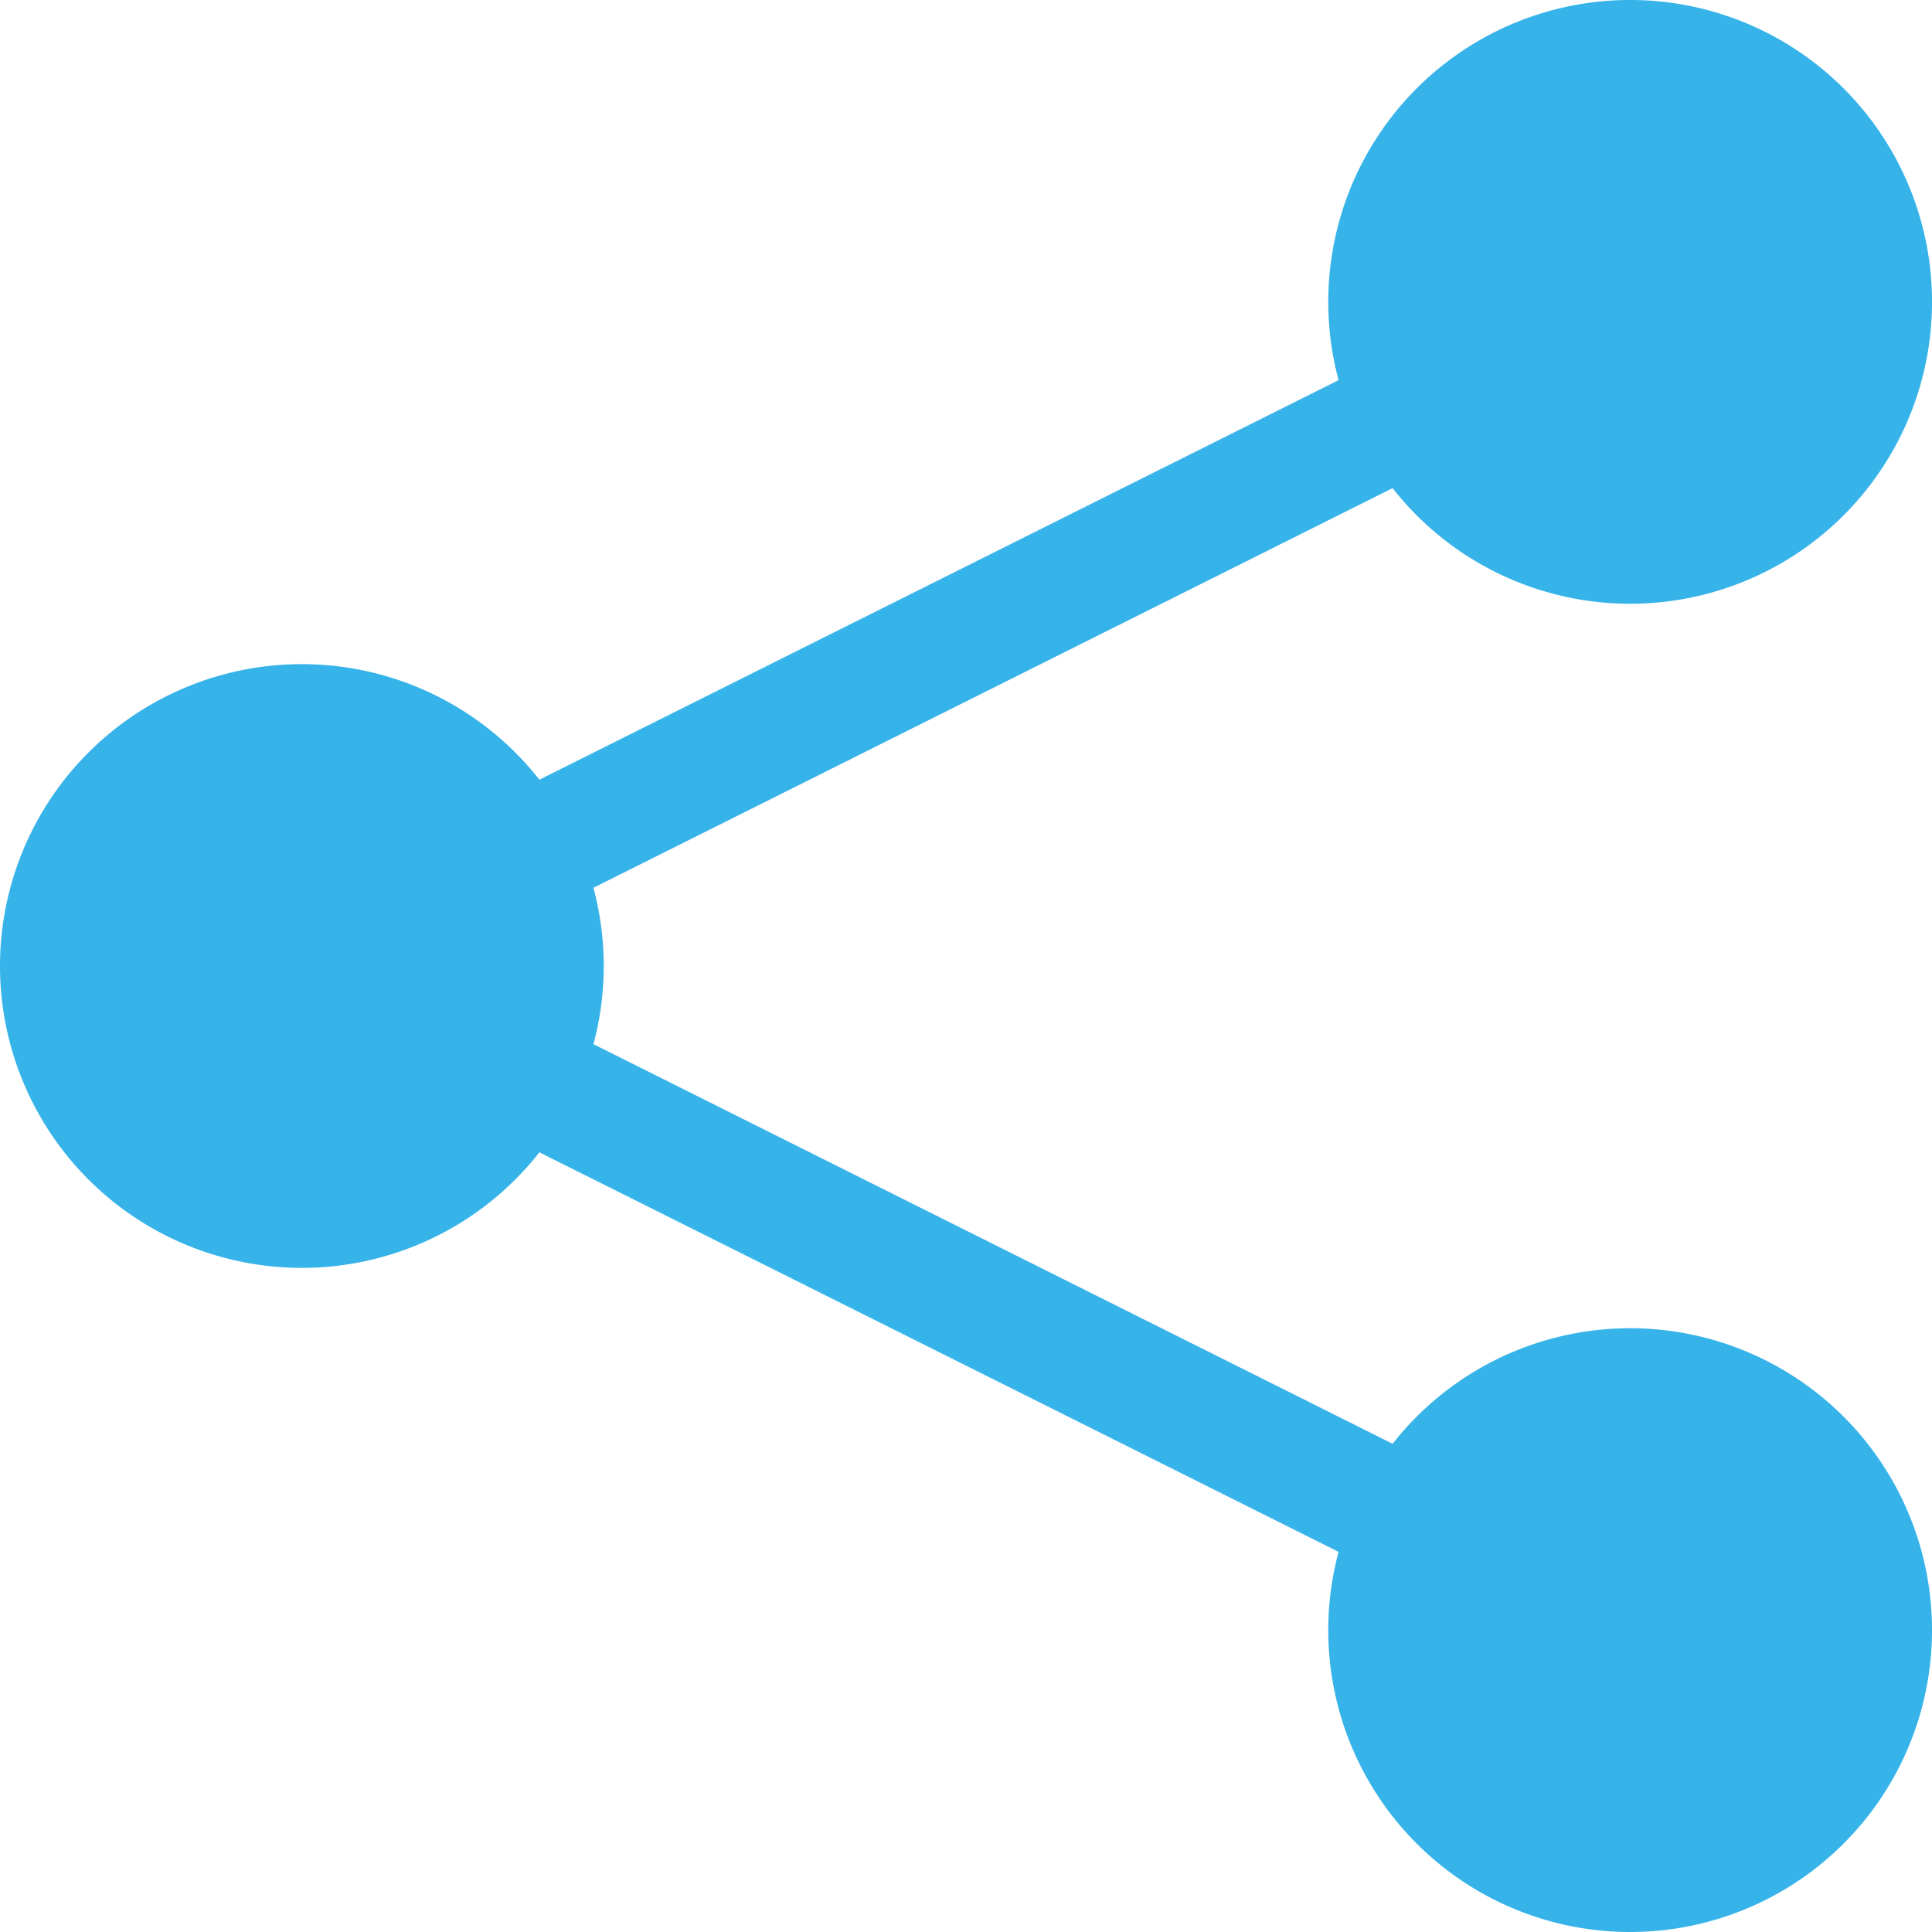
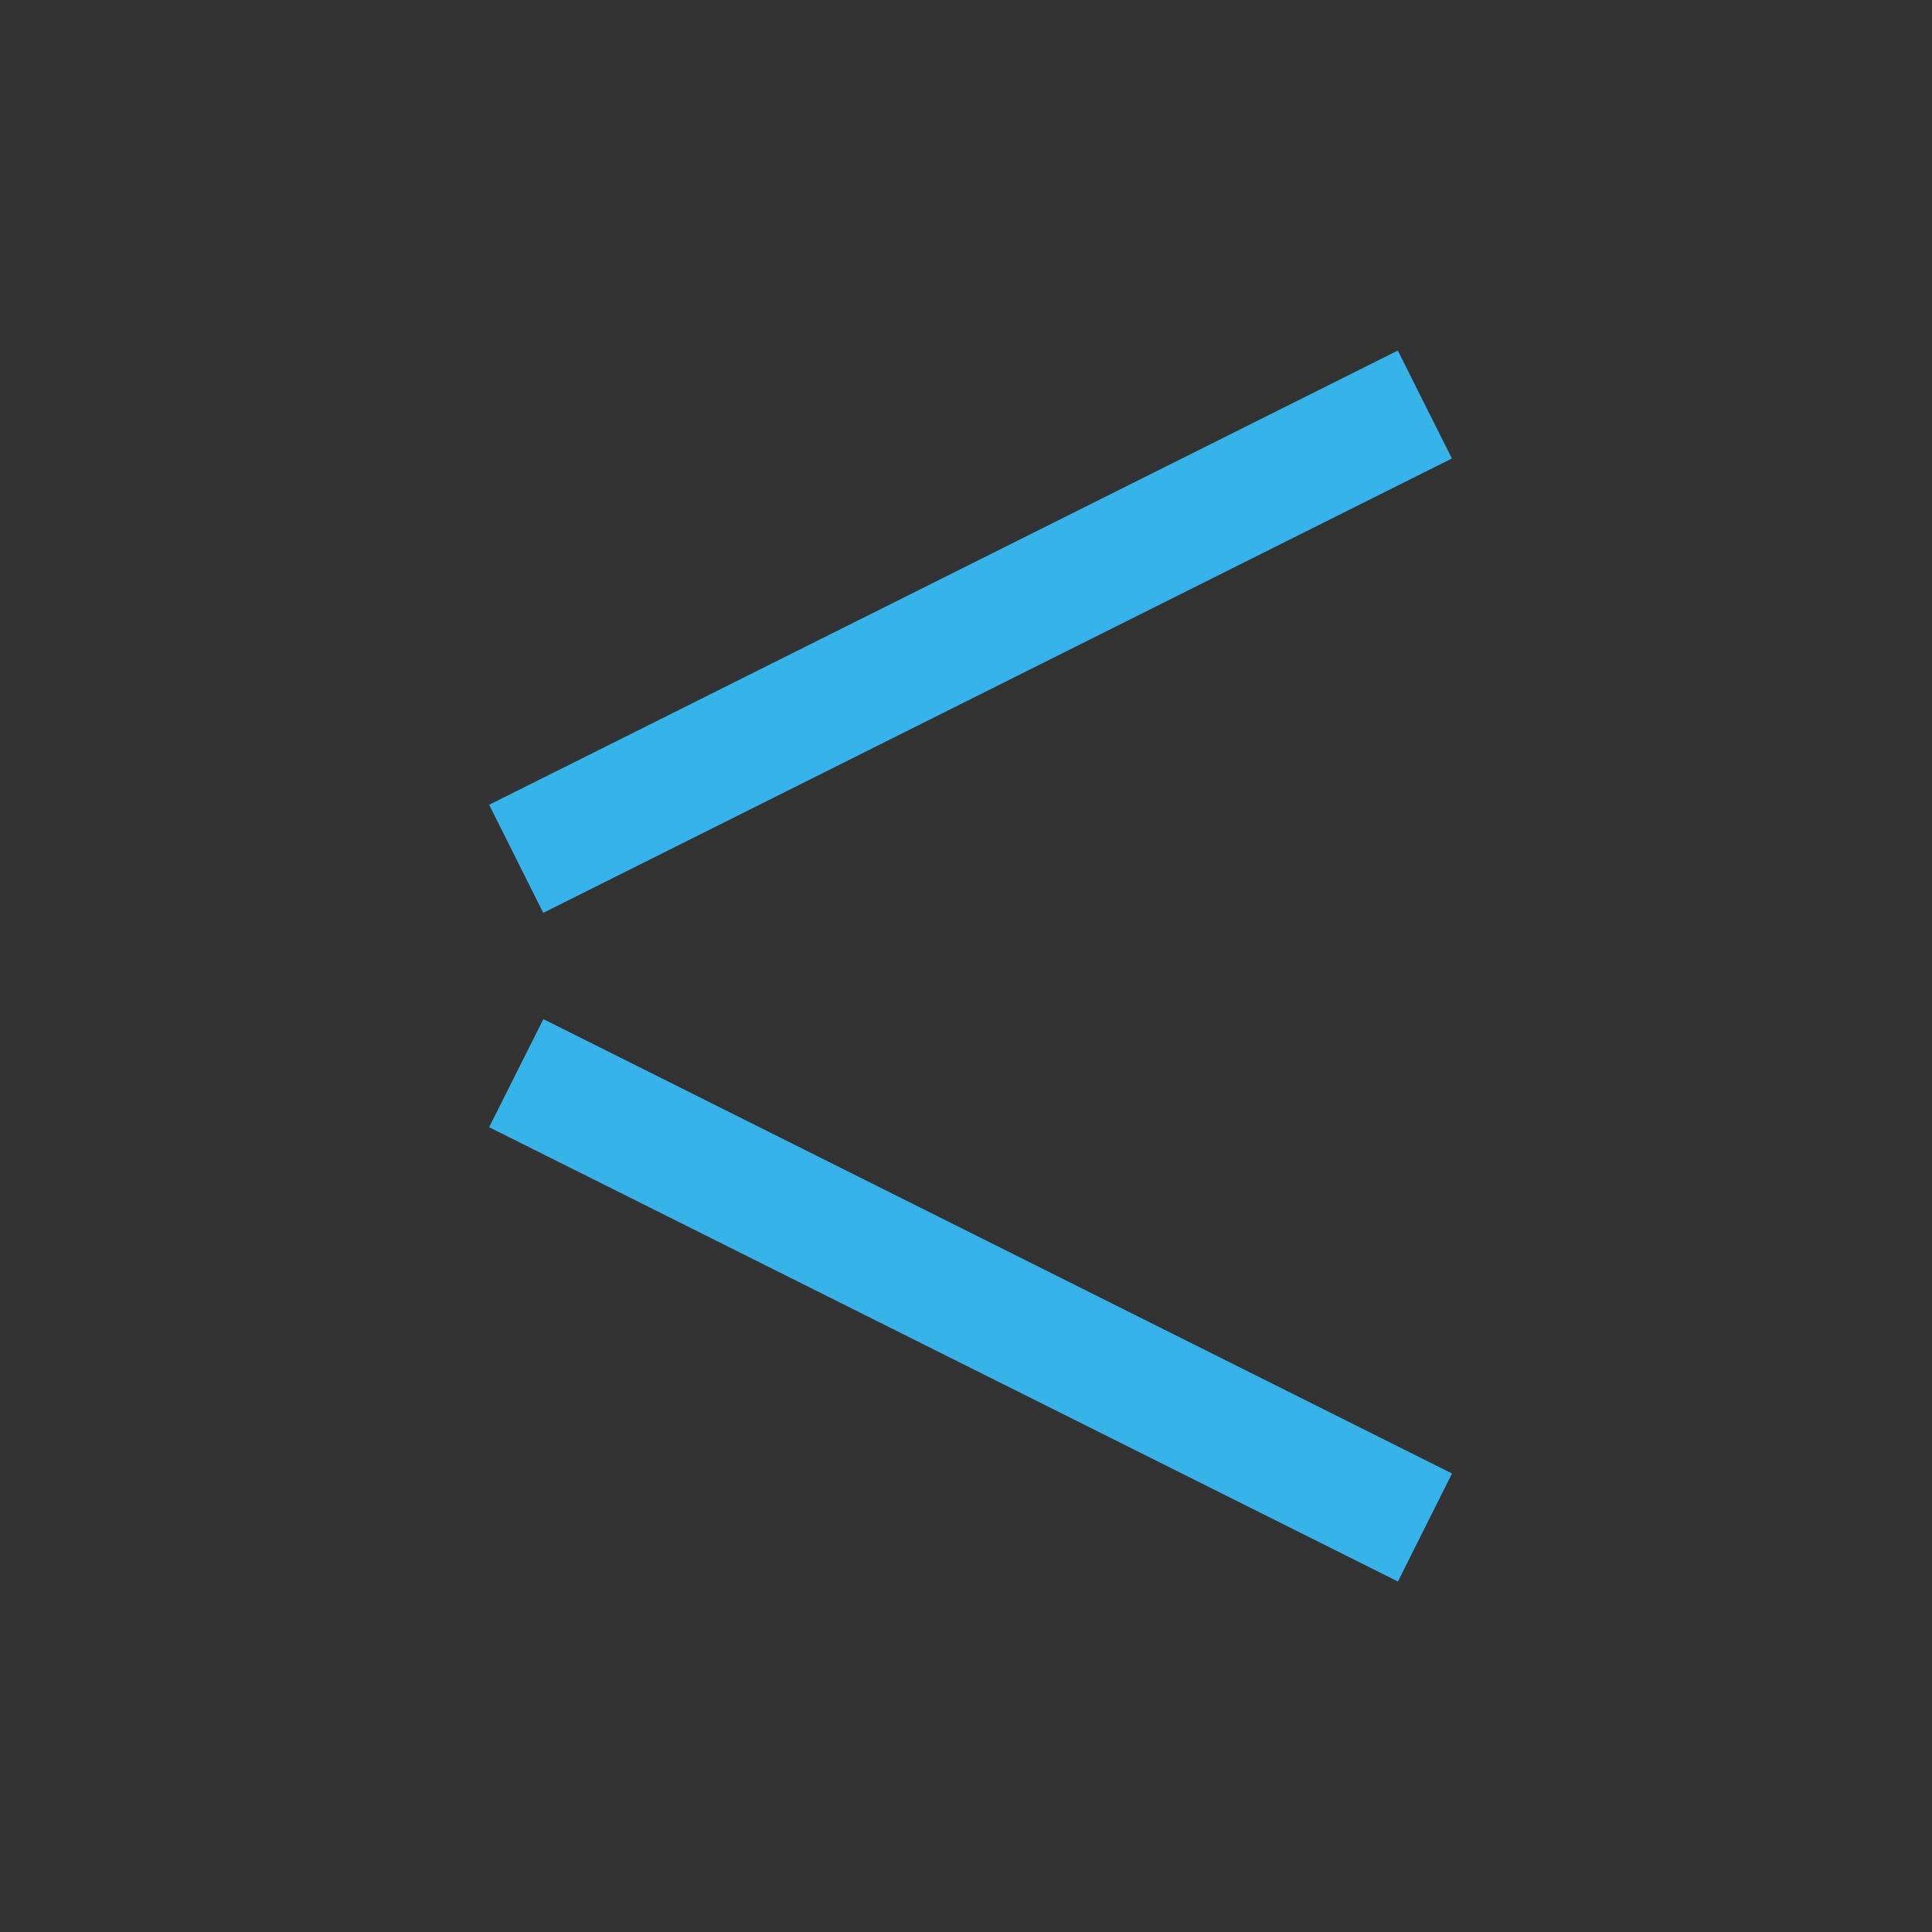
<svg xmlns="http://www.w3.org/2000/svg" width="150" height="150" viewBox="0 0 150 150">
  <rect x="0" y="0" width="150" height="150" fill="#333333" stroke="none" />
  <defs>
    <clipPath id="clip-share">
      <rect width="150" height="150" />
    </clipPath>
  </defs>
  <g id="share" clip-path="url(#clip-share)">
-     <rect width="150" height="150" fill="#fff" />
    <g id="share-fill">
      <path id="Path_27" data-name="Path 27" d="M89.938,19.267,19.391,54.545l-4.2-8.39L85.739,10.887l4.2,8.382Zm-4.2,87.187L15.191,71.185l4.21-8.39L89.949,98.072l-4.2,8.382Z" transform="translate(22.786 16.33)" fill="#36b3e9" fill-rule="evenodd" />
-       <path id="Path_28" data-name="Path 28" d="M126.563,46.875a23.438,23.438,0,1,0-23.437-23.437A23.438,23.438,0,0,0,126.563,46.875Zm0,103.125a23.438,23.438,0,1,0-23.437-23.437A23.438,23.438,0,0,0,126.563,150ZM23.438,98.438A23.437,23.437,0,1,0,0,75,23.437,23.437,0,0,0,23.438,98.438Z" fill="#36b3e9" fill-rule="evenodd" />
    </g>
  </g>
</svg>